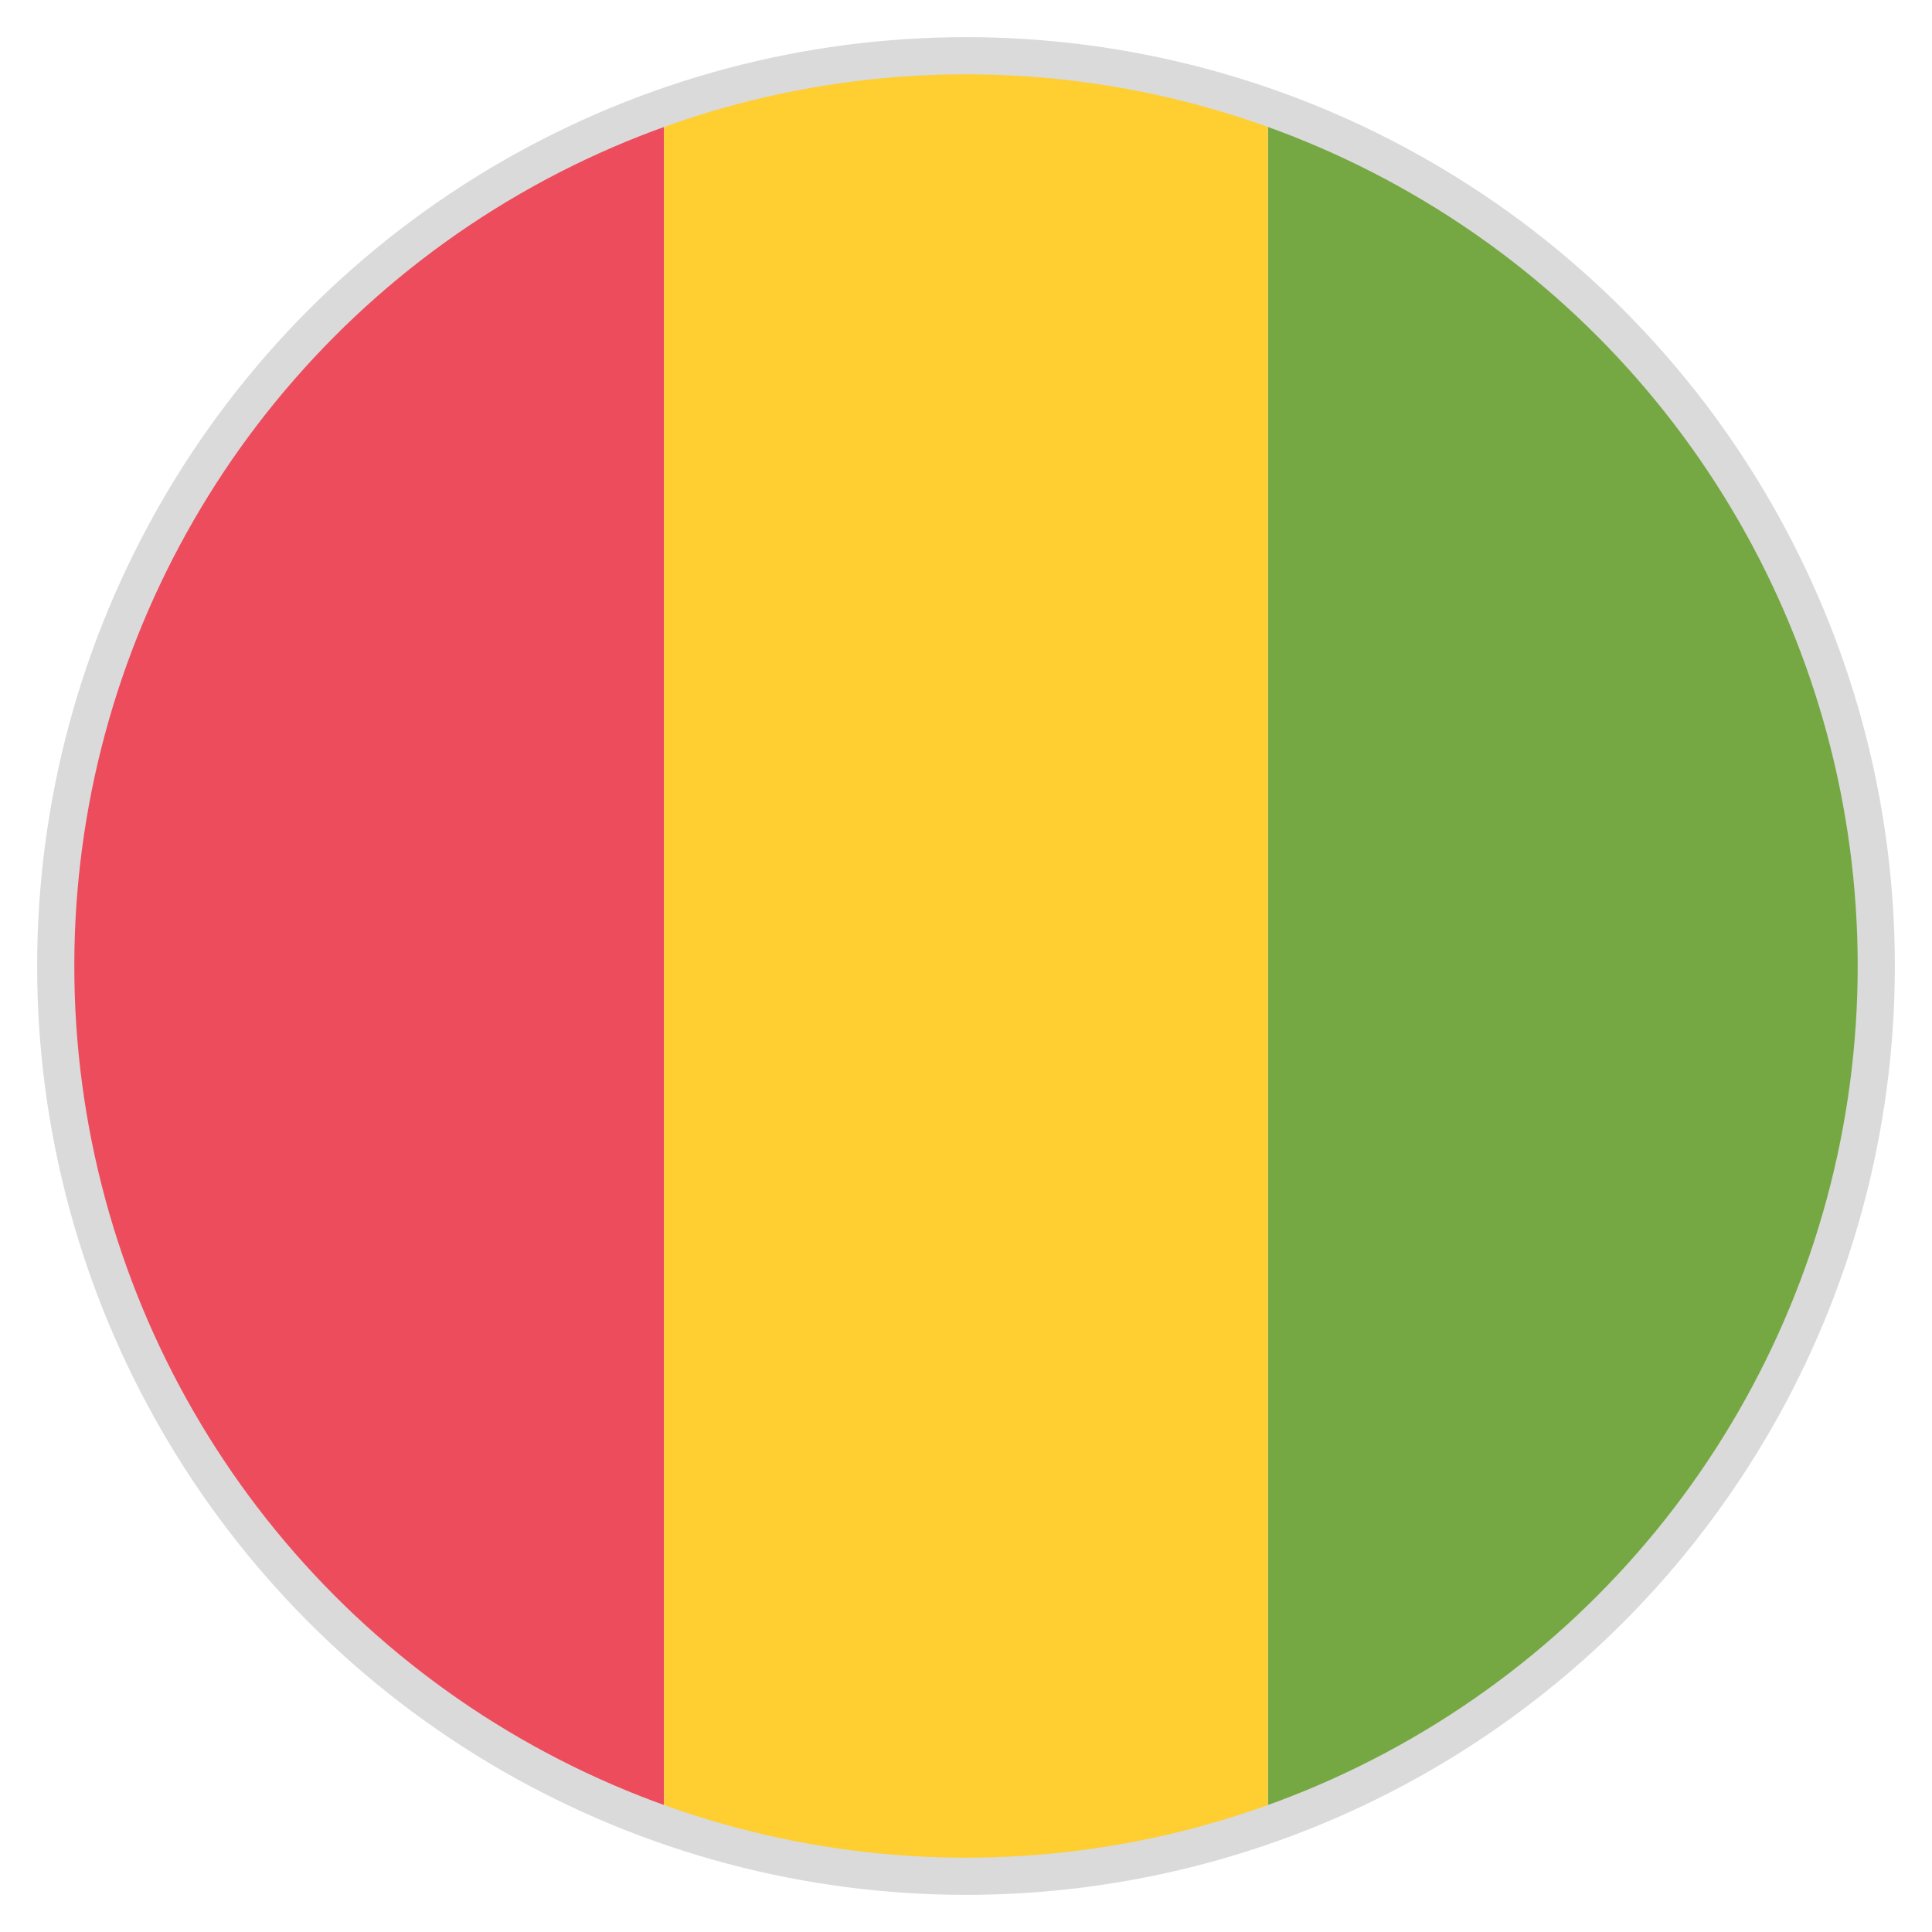
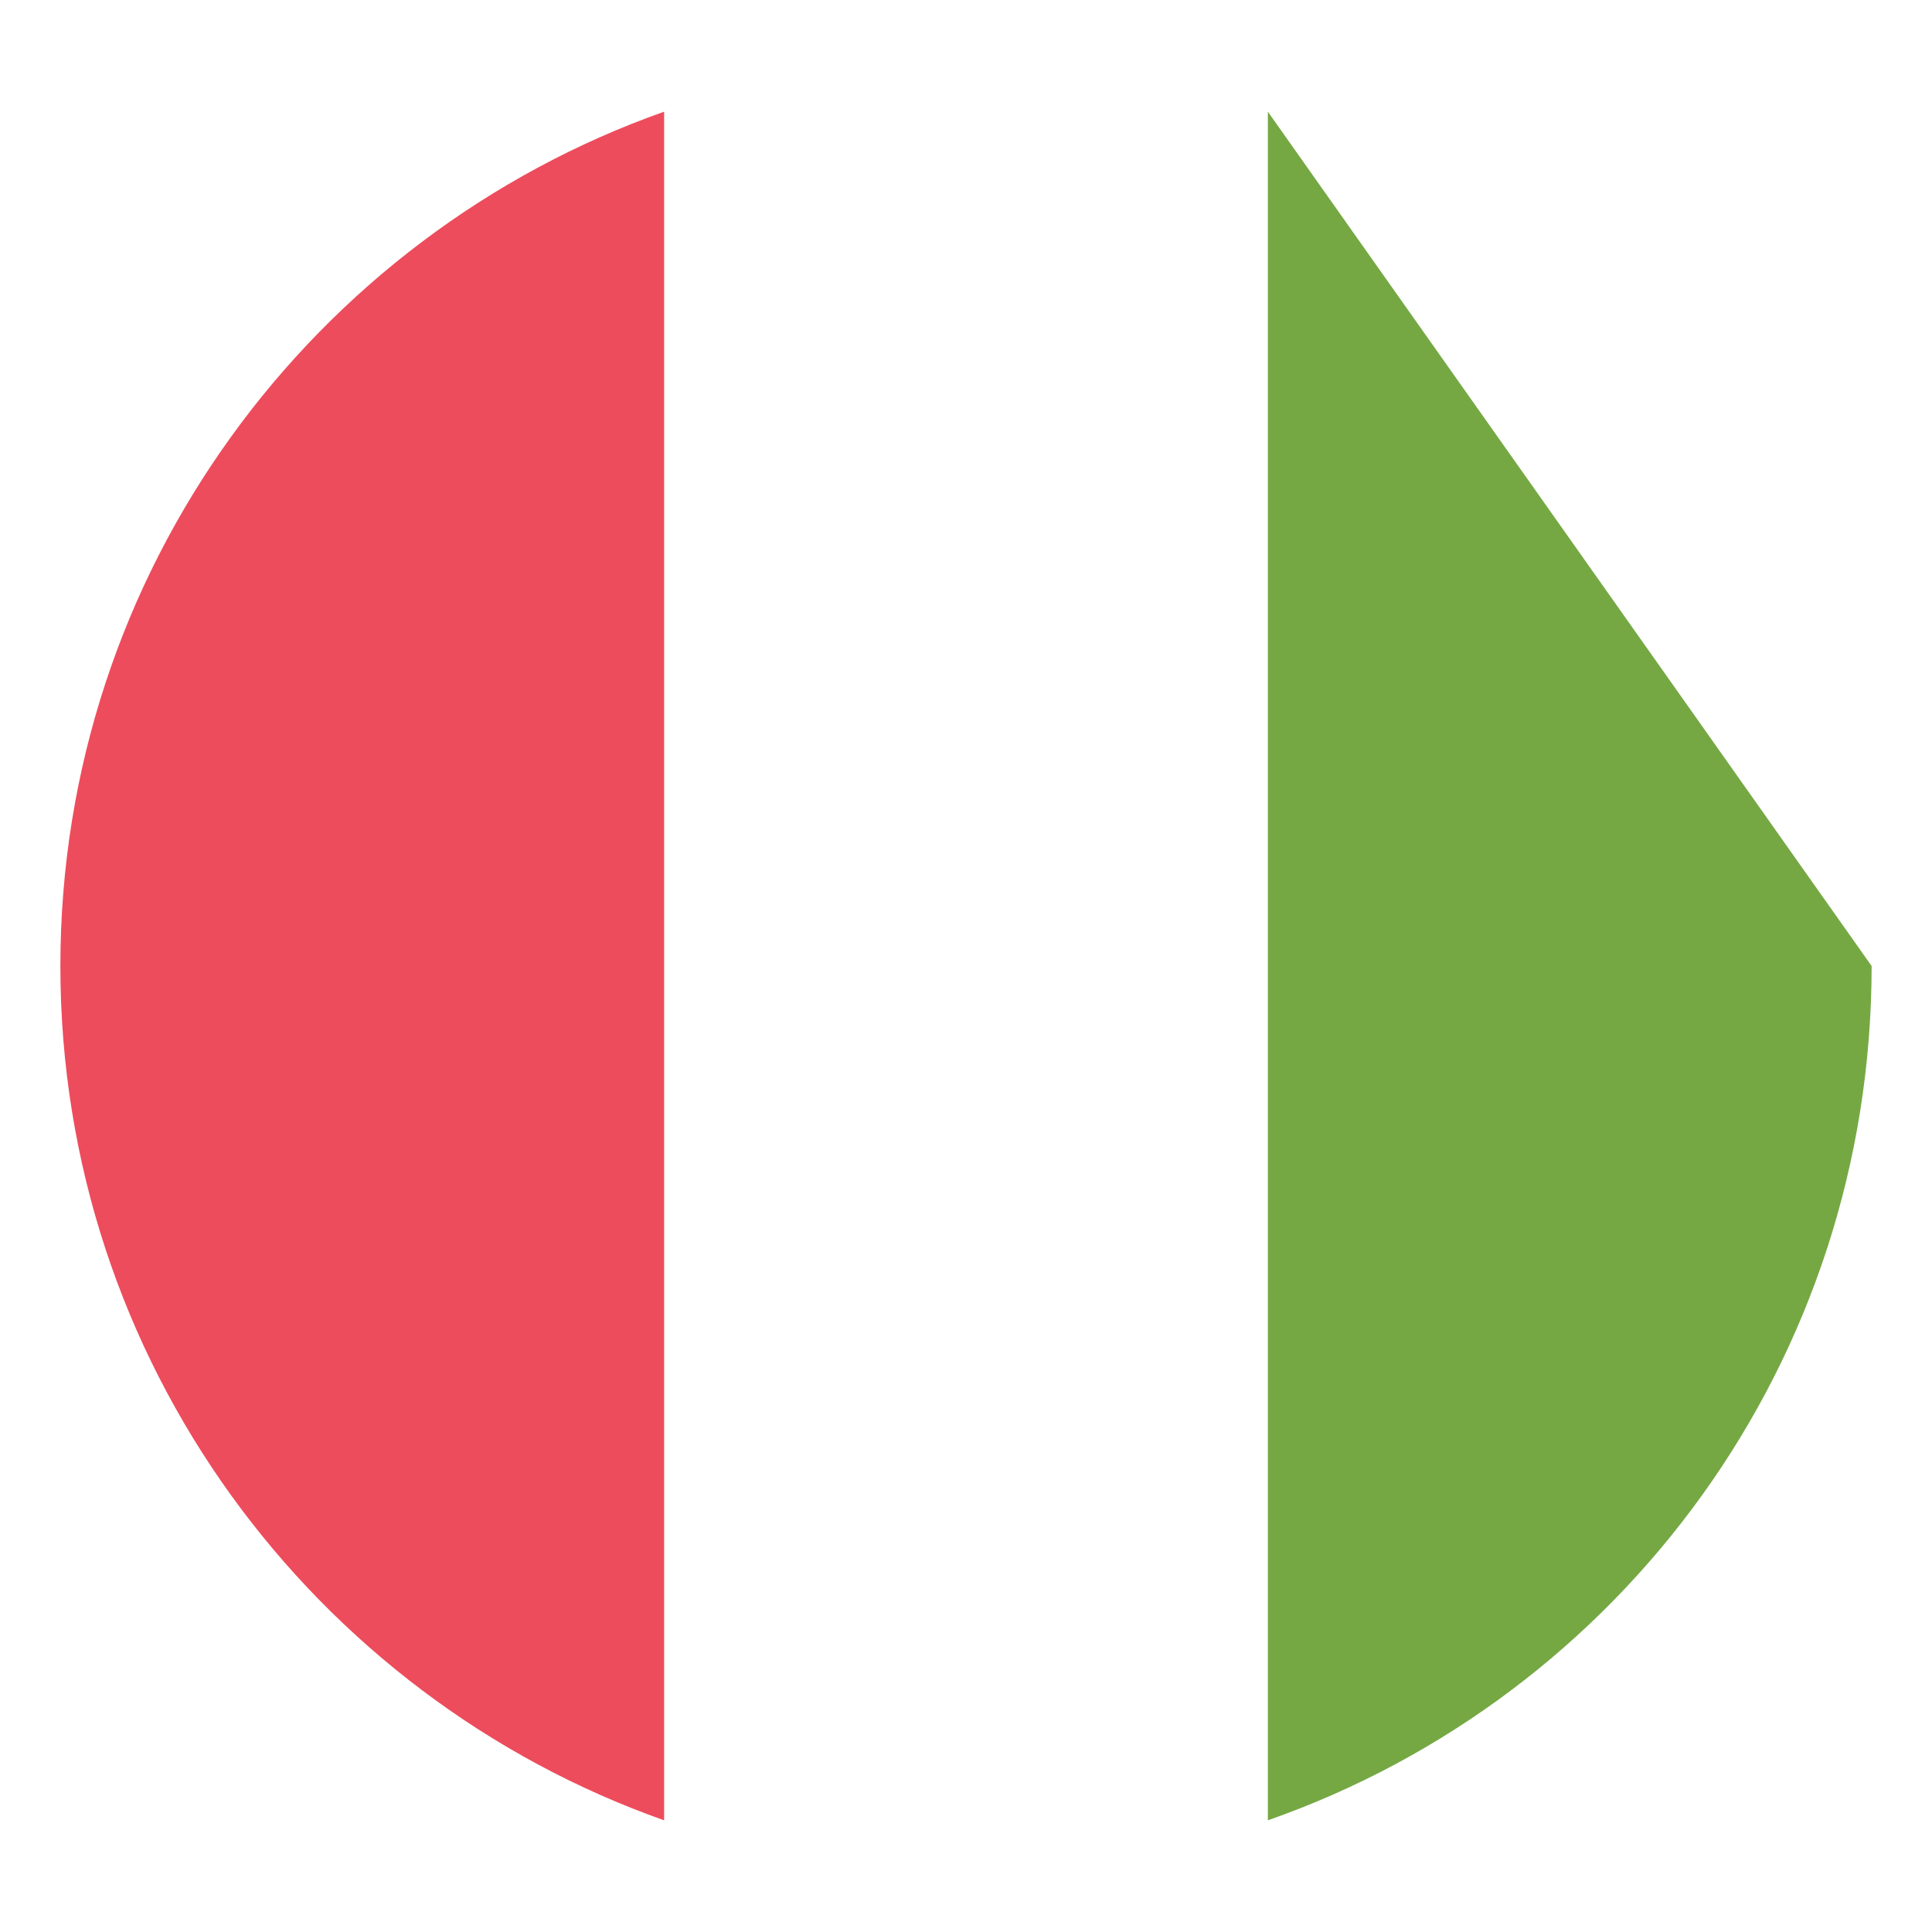
<svg xmlns="http://www.w3.org/2000/svg" width="52" height="52" viewBox="0 0 52 52" fill="none">
-   <path d="M50.375 26C50.375 36.644 43.631 45.663 34.125 48.994V3.006C43.631 6.338 50.375 15.356 50.375 26Z" fill="#75A843" />
+   <path d="M50.375 26C50.375 36.644 43.631 45.663 34.125 48.994V3.006Z" fill="#75A843" />
  <path d="M1.625 26C1.625 15.356 8.45 6.338 17.875 3.006V48.994C8.45 45.663 1.625 36.644 1.625 26Z" fill="#ED4C5C" />
-   <path d="M34.125 48.994C31.606 49.888 28.844 50.375 26 50.375C23.156 50.375 20.394 49.888 17.875 48.994V3.006C20.394 2.112 23.156 1.625 26 1.625C28.844 1.625 31.606 2.112 34.125 3.006V48.994" fill="#FFCE31" />
-   <circle cx="26" cy="26" r="24.5" stroke="#DADADA" />
</svg>